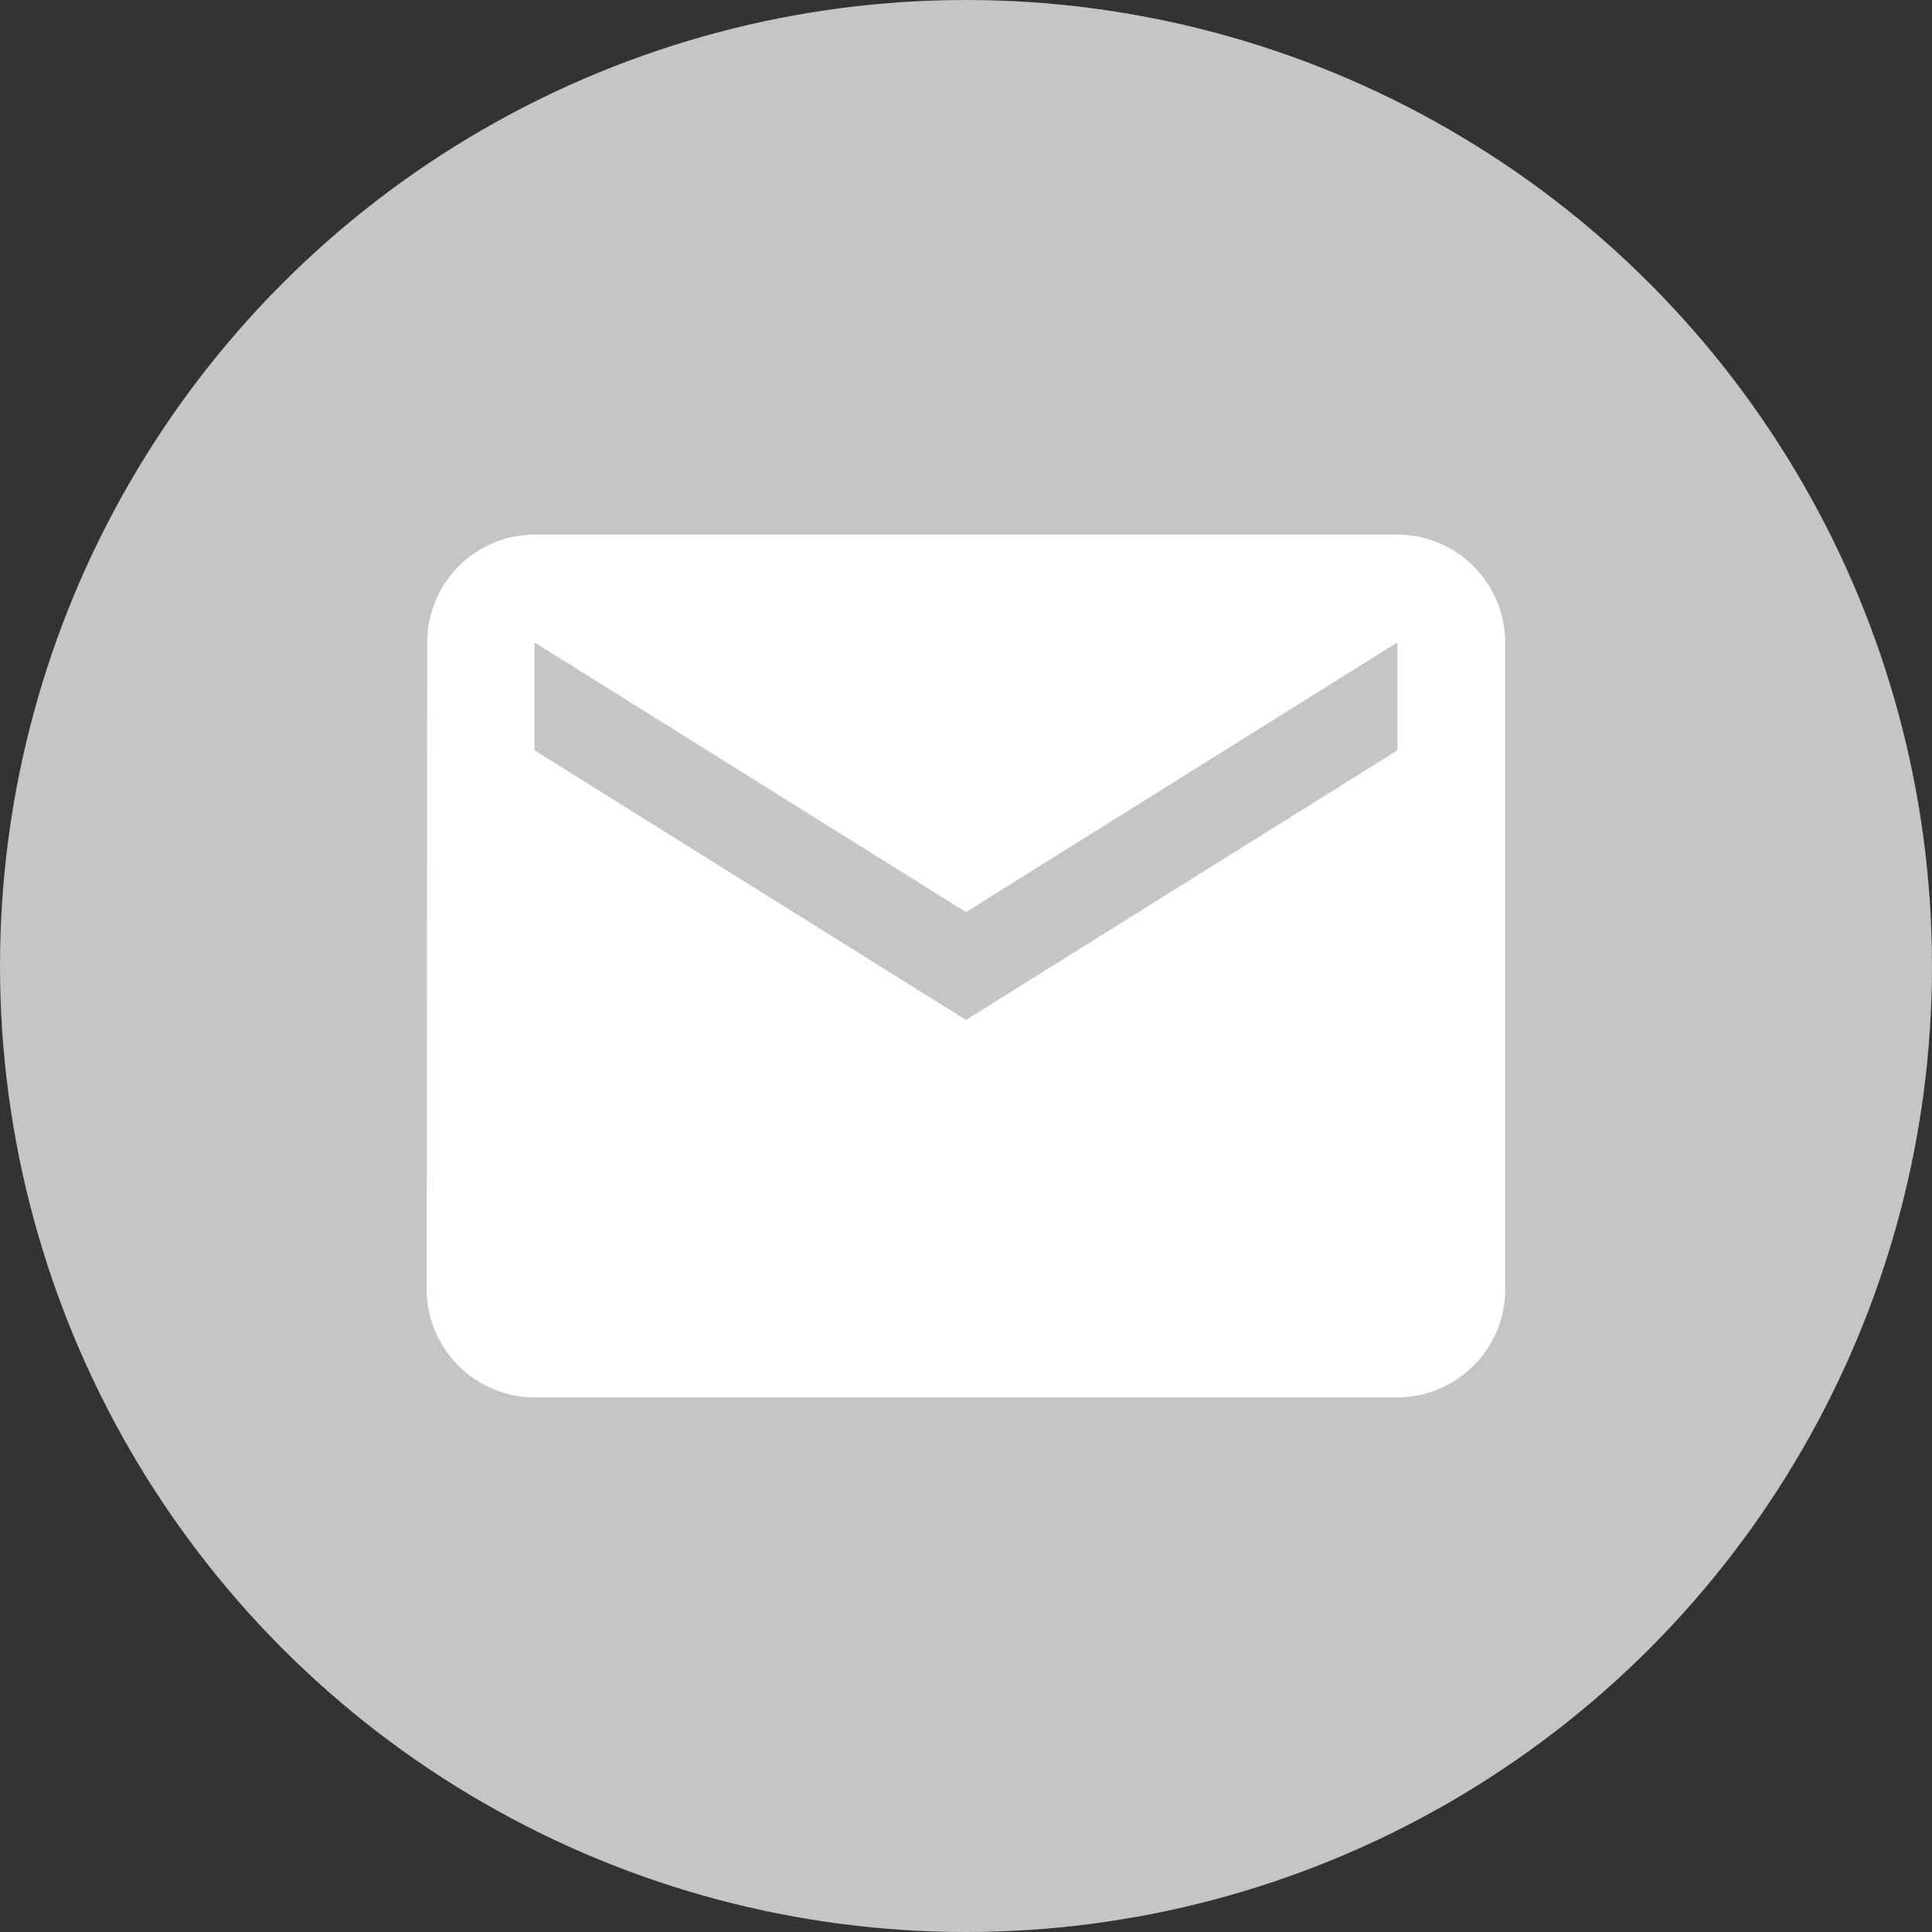
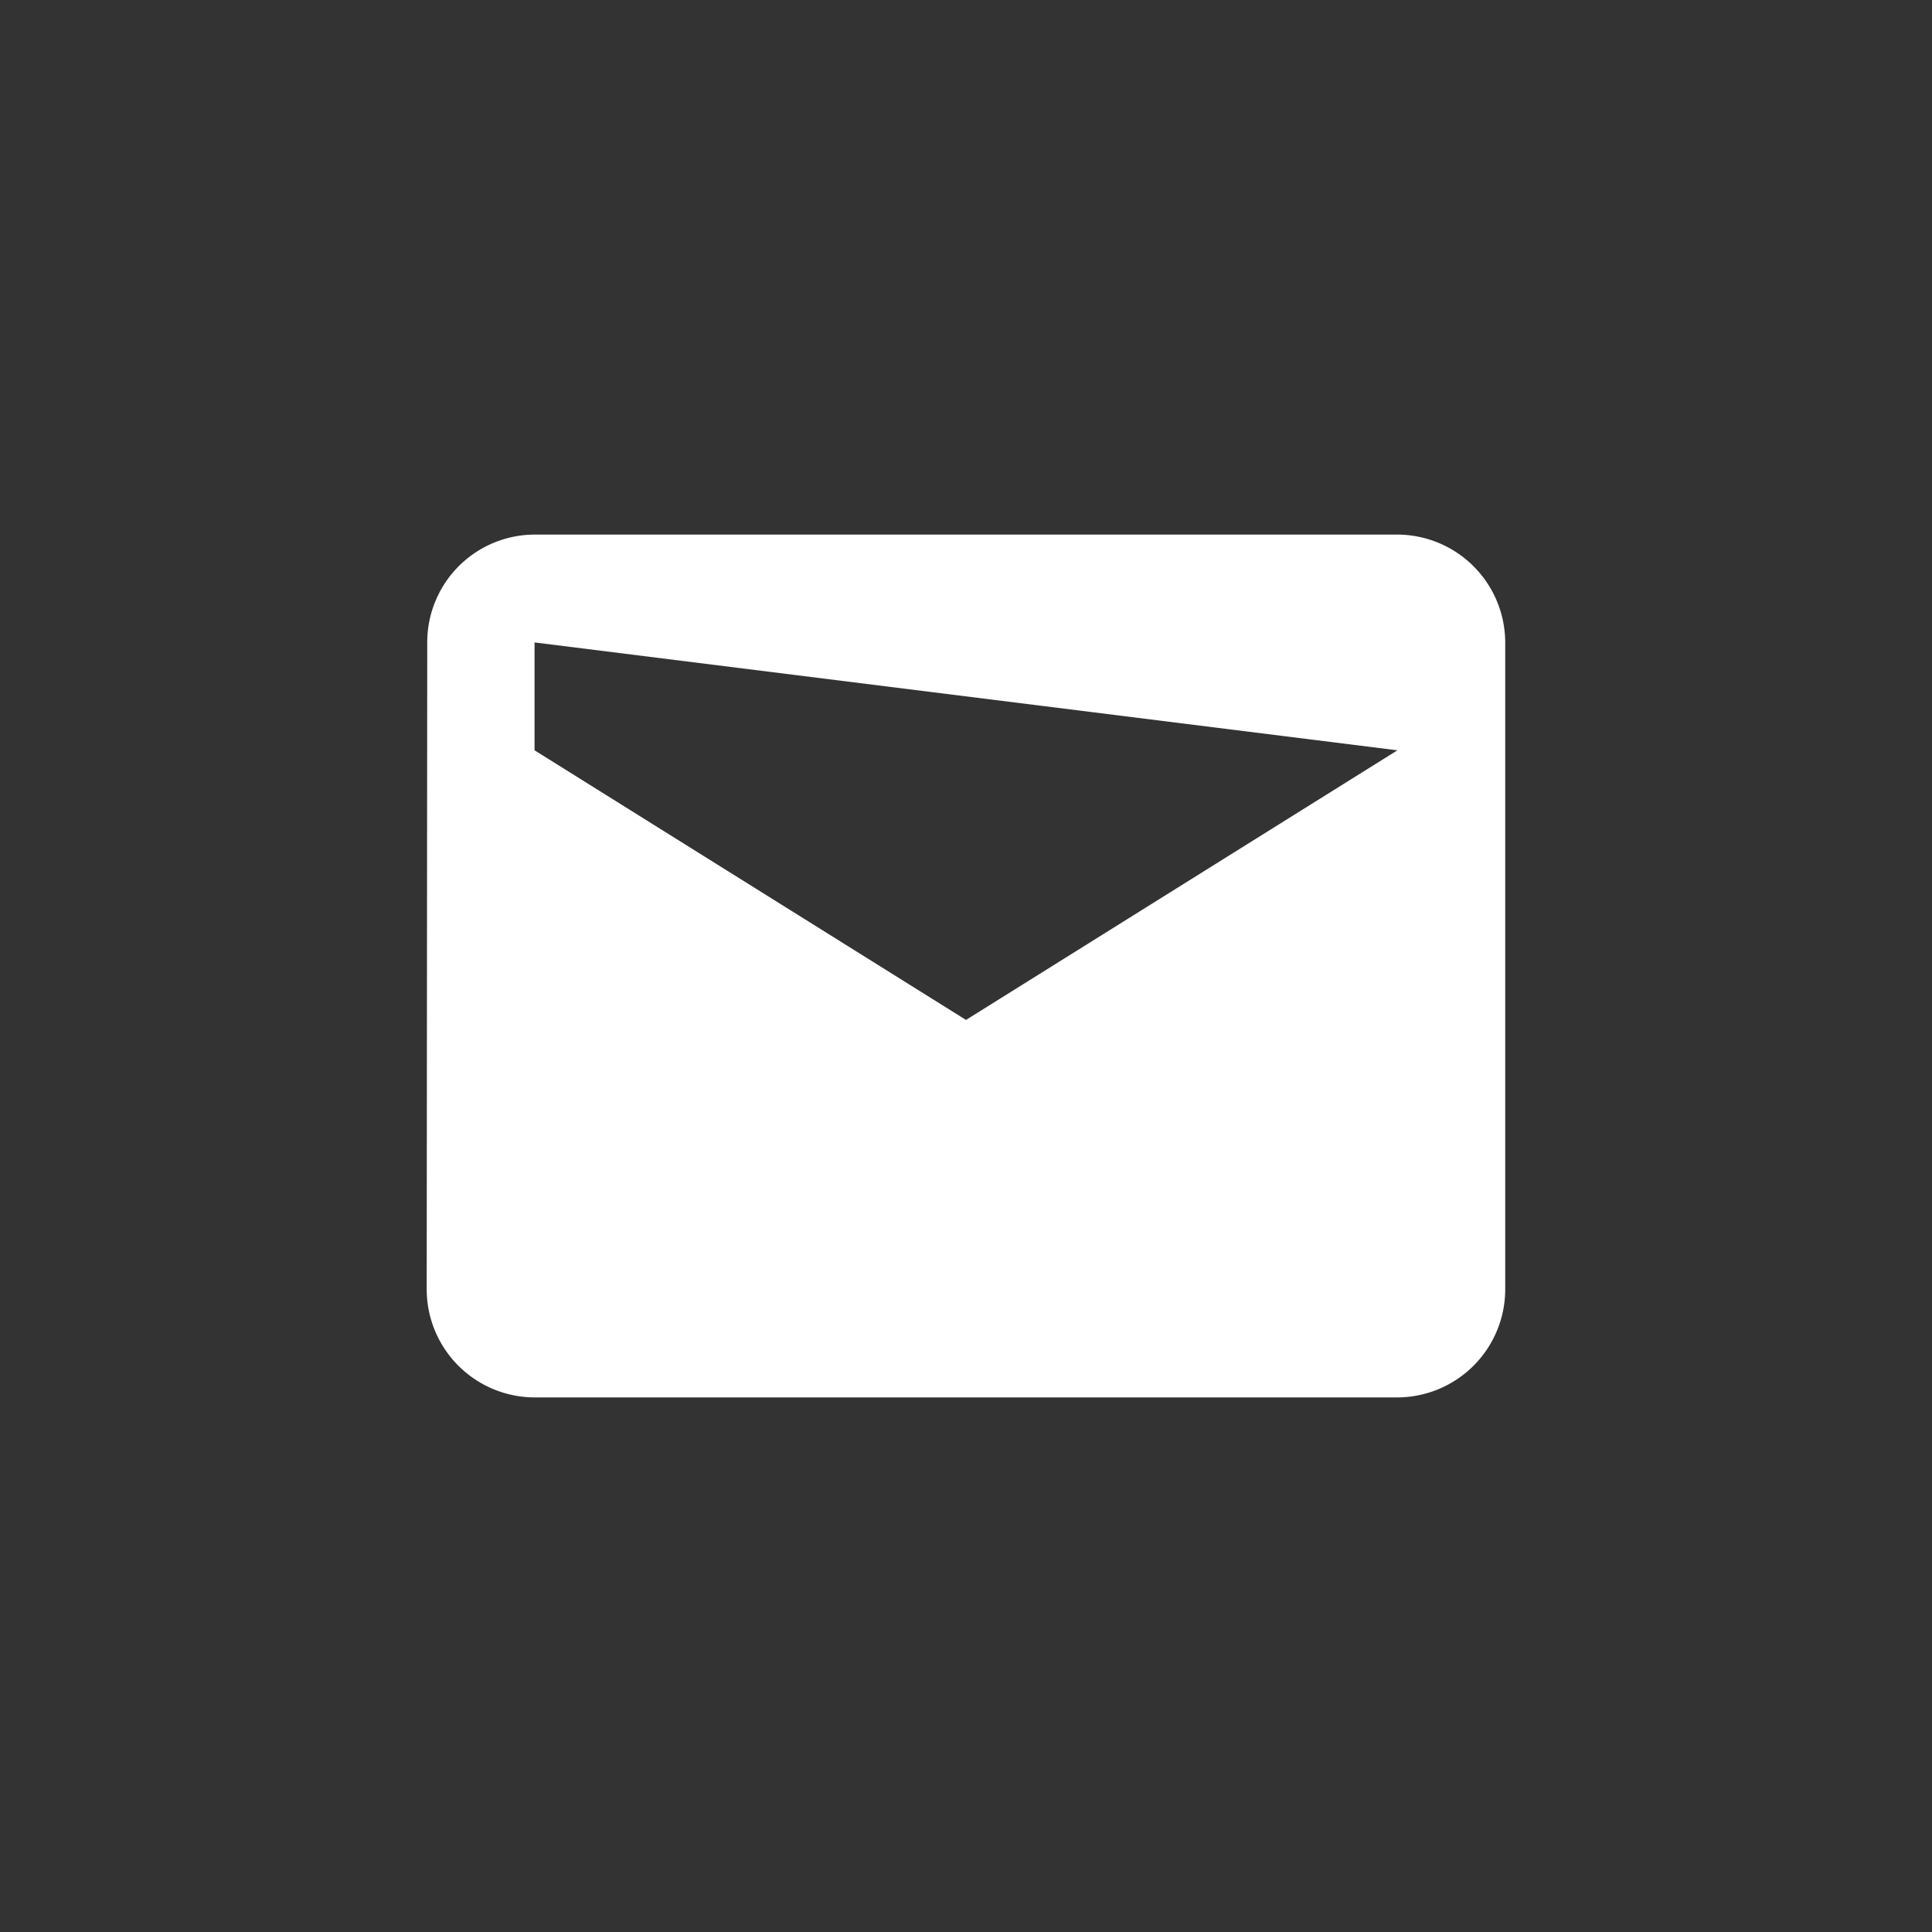
<svg xmlns="http://www.w3.org/2000/svg" width="50" height="50" viewBox="0 0 50 50">
  <rect x="0" y="0" width="50" height="50" fill="#333333" stroke="none" />
  <g data-name="Grupo 8464" transform="translate(-88.628 -876.799)">
-     <circle data-name="Elipse 185" cx="25" cy="25" r="25" transform="translate(88.628 876.799)" style="fill:#c3c5c6" />
-     <path data-name="Icon material-mail" d="M28.122 6H5.791a2.788 2.788 0 0 0-2.777 2.791L3 25.539a2.8 2.8 0 0 0 2.791 2.791h22.33a2.8 2.8 0 0 0 2.791-2.791V8.791A2.8 2.8 0 0 0 28.122 6zm0 5.583-11.165 6.978-11.166-6.978V8.791l11.166 6.979 11.165-6.979z" transform="translate(96.671 884.634)" style="fill:#fff" />
+     <path data-name="Icon material-mail" d="M28.122 6H5.791a2.788 2.788 0 0 0-2.777 2.791L3 25.539a2.8 2.8 0 0 0 2.791 2.791h22.33a2.8 2.8 0 0 0 2.791-2.791V8.791A2.8 2.8 0 0 0 28.122 6zm0 5.583-11.165 6.978-11.166-6.978V8.791z" transform="translate(96.671 884.634)" style="fill:#fff" />
  </g>
</svg>